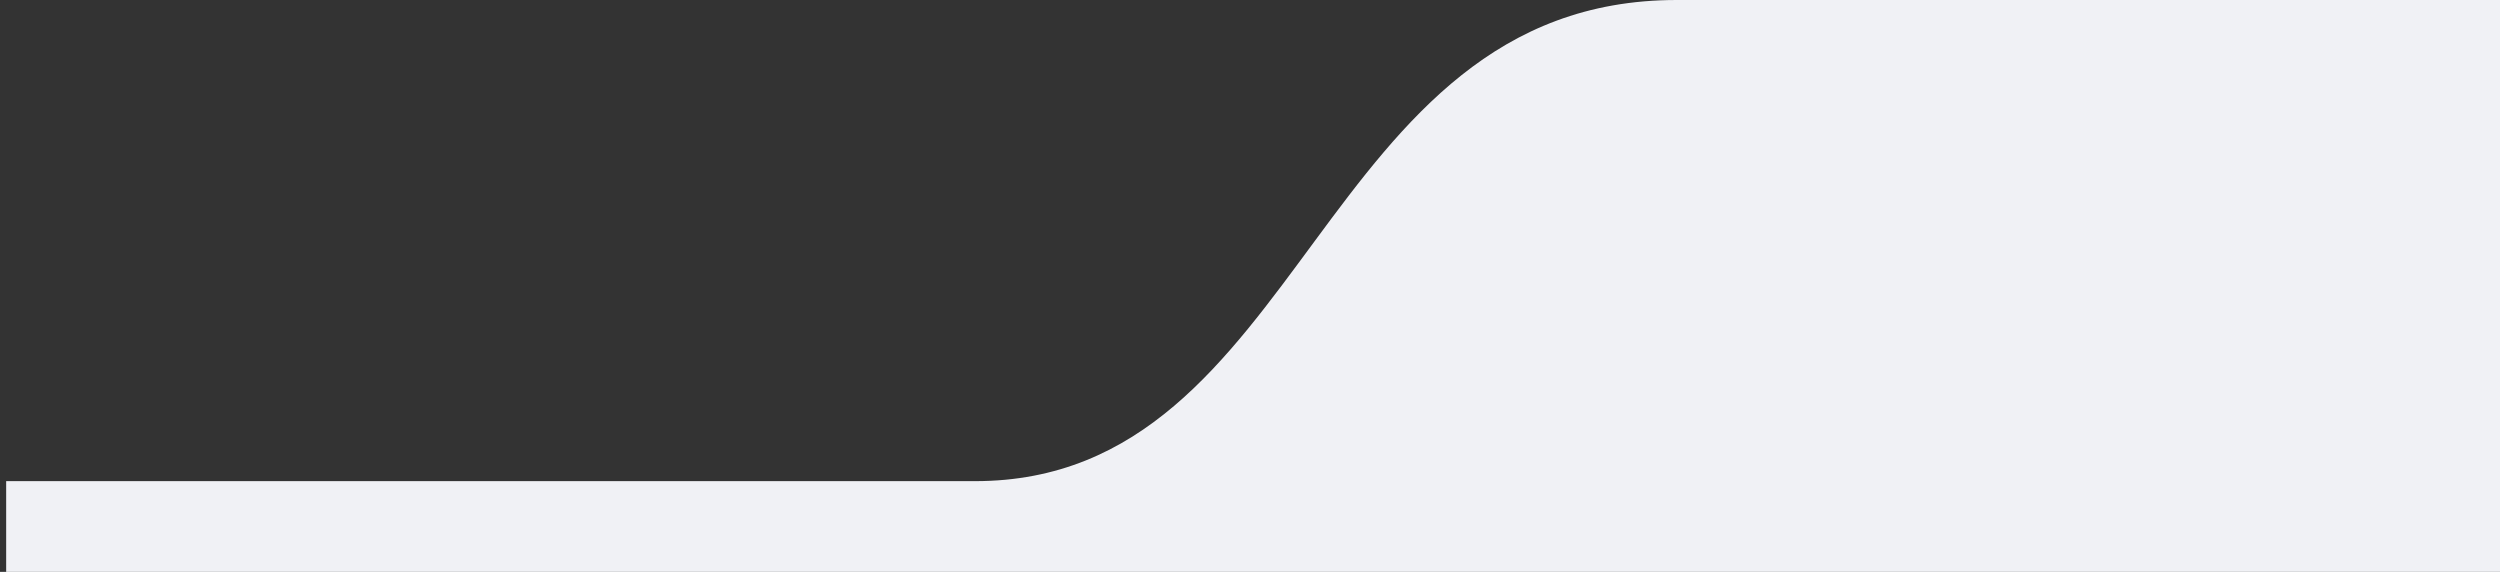
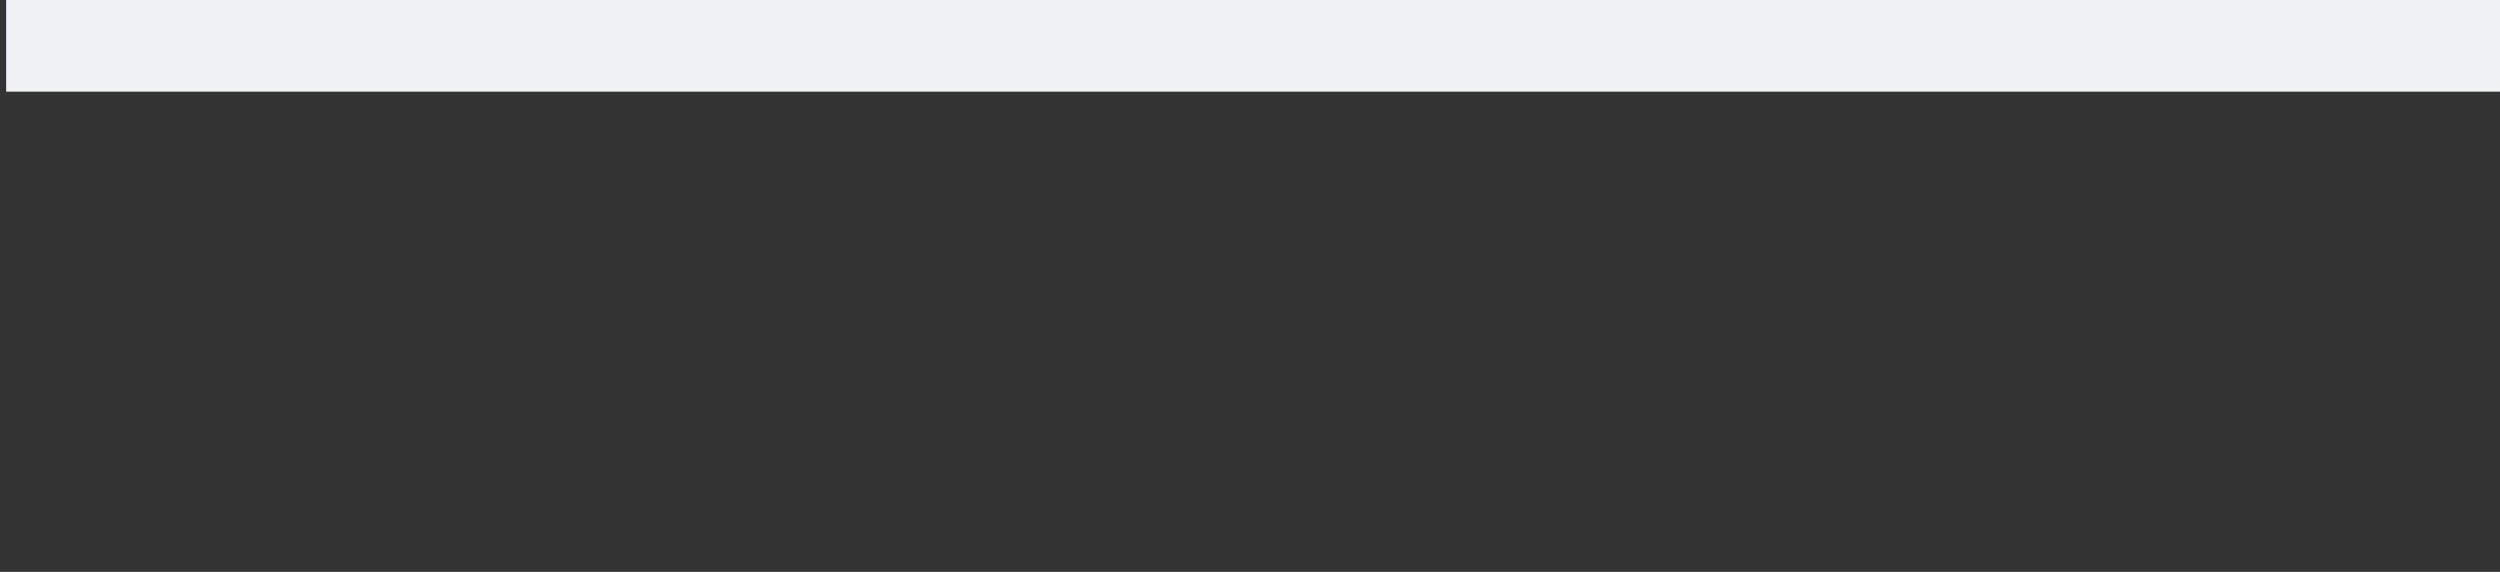
<svg xmlns="http://www.w3.org/2000/svg" xmlns:ns1="http://www.inkscape.org/namespaces/inkscape" xmlns:ns2="http://sodipodi.sourceforge.net/DTD/sodipodi-0.dtd" width="115.661mm" height="26.458mm" viewBox="0 0 115.661 26.458" version="1.1" id="svg8" ns1:version="1.0.1 (3bc2e813f5, 2020-09-07)" ns2:docname="wave_mask.svg">
  <rect x="0" y="0" width="115.661" height="26.458" fill="#333333" stroke="none" />
  <defs id="defs2" />
  <ns2:namedview id="base" pagecolor="#ffffff" bordercolor="#666666" borderopacity="1.0" ns1:pageopacity="0.0" ns1:pageshadow="2" ns1:zoom="0.98994949" ns1:cx="237.89156" ns1:cy="88.737103" ns1:document-units="mm" ns1:current-layer="layer1" ns1:document-rotation="0" showgrid="false" fit-margin-top="0" fit-margin-left="0" fit-margin-right="0" fit-margin-bottom="0" ns1:window-width="1255" ns1:window-height="864" ns1:window-x="2050" ns1:window-y="1" ns1:window-maximized="0" />
  <g ns1:label="Lager 1" ns1:groupmode="layer" id="layer1" transform="translate(-40.065,-125.11)">
    <g style="fill:none" id="g844" transform="matrix(0.265,0,0,0.265,-140.607,125.11)">
-       <path d="m 1120,-6.1035174e-5 -145.5,-2.6e-11 C 911.5,-6.1035211e-5 910,84 852,84 H 682.857 v 16 H 1120 Z" fill="#f0f1f5" id="path833" ns2:nodetypes="csscccc" />
+       <path d="m 1120,-6.1035174e-5 -145.5,-2.6e-11 H 682.857 v 16 H 1120 Z" fill="#f0f1f5" id="path833" ns2:nodetypes="csscccc" />
    </g>
  </g>
</svg>